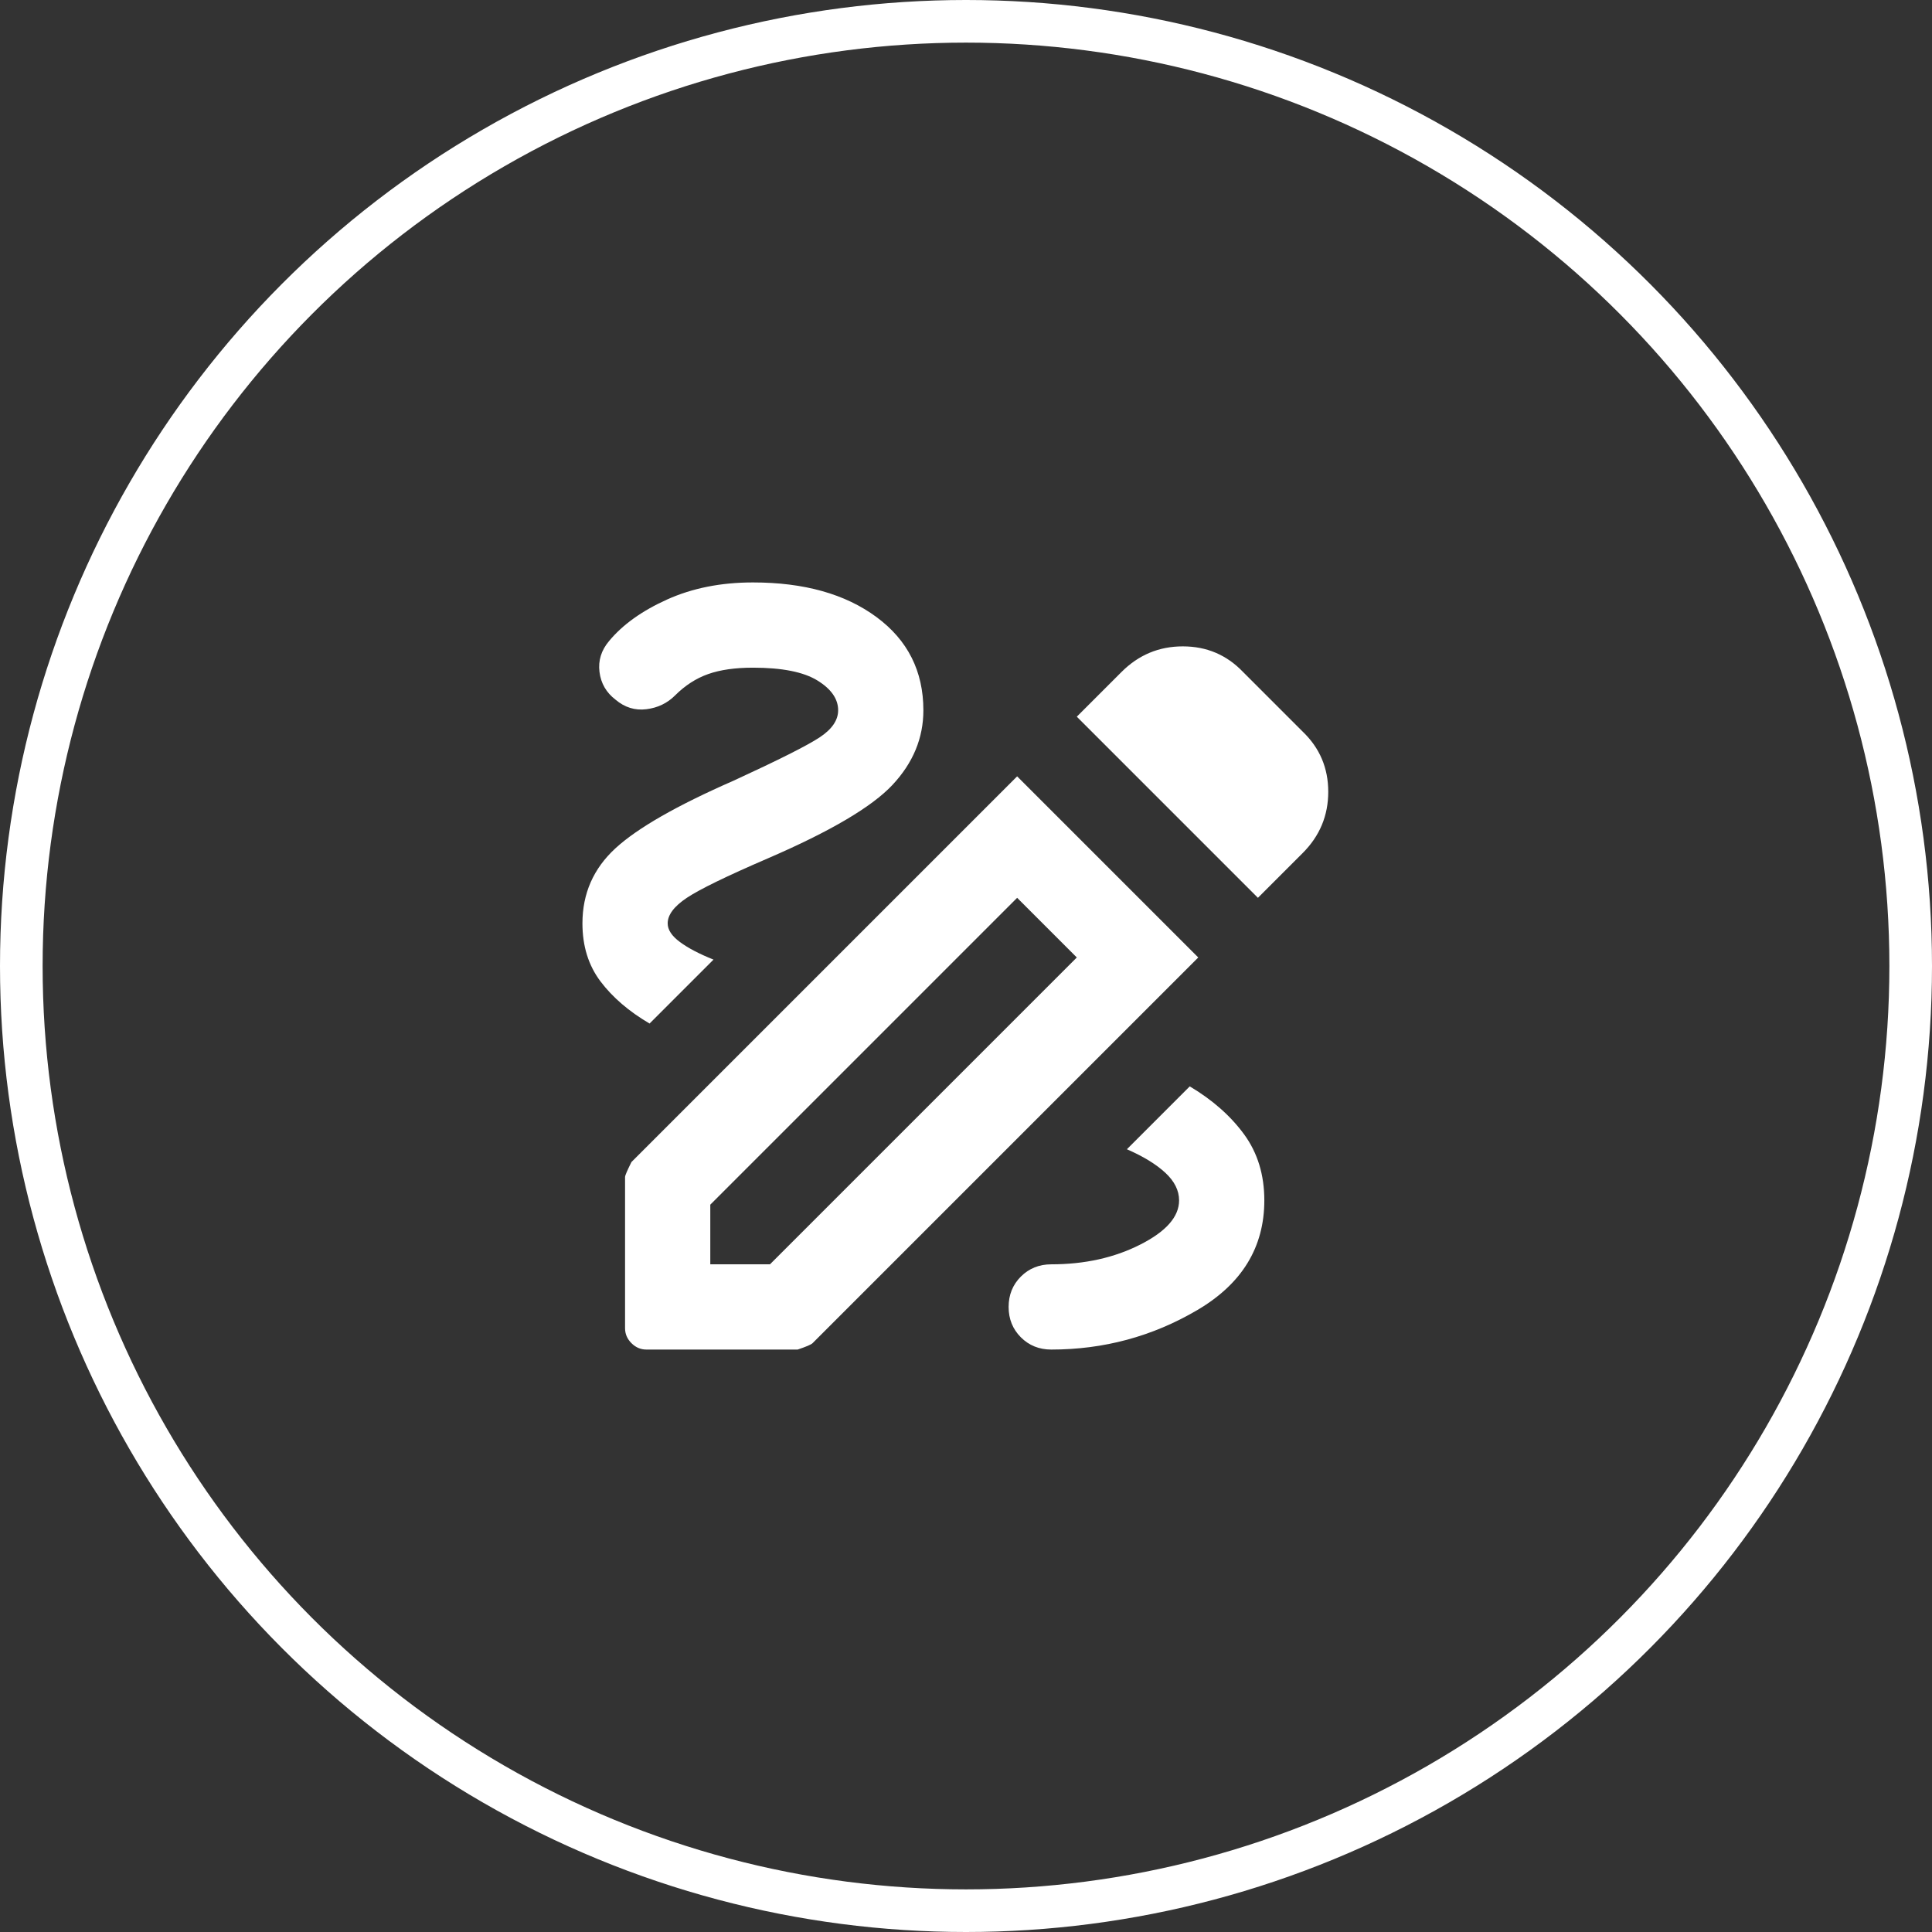
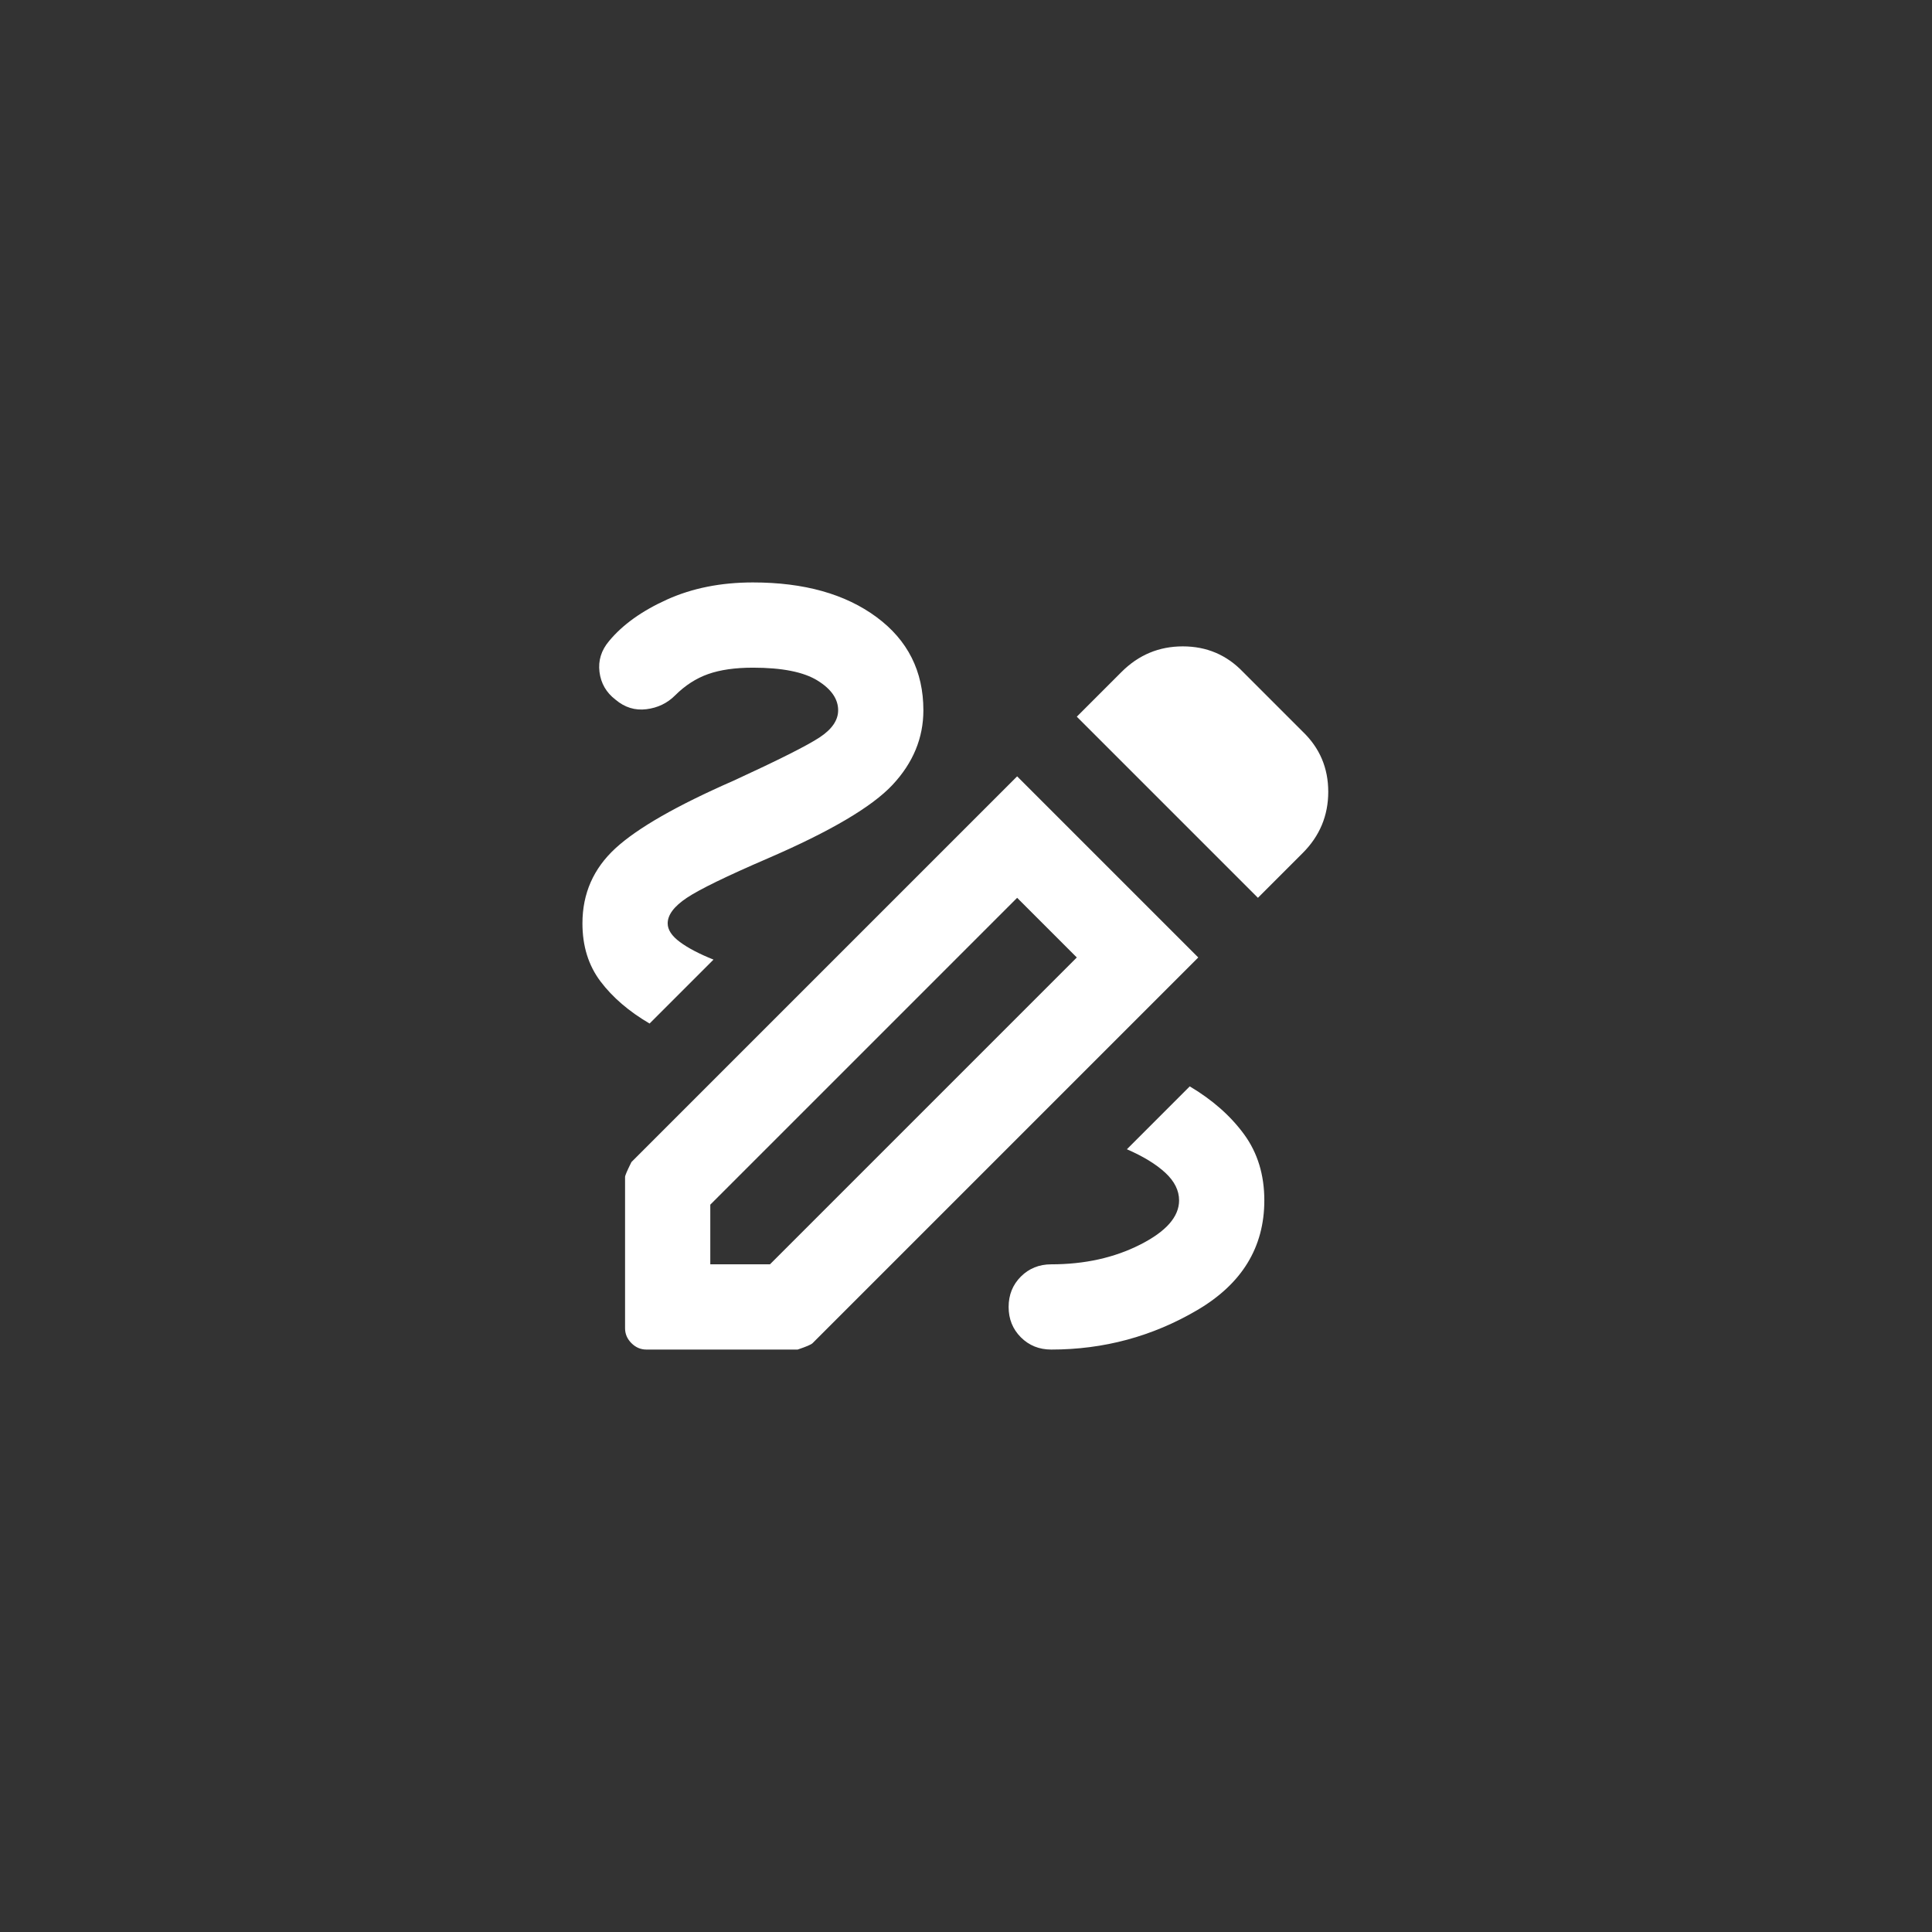
<svg xmlns="http://www.w3.org/2000/svg" width="68" height="68" viewBox="0 0 68 68" fill="none">
  <rect x="0" y="0" width="68" height="68" fill="#333333" stroke="none" />
-   <circle cx="34" cy="34" r="33.25" stroke="white" stroke-width="1.5" />
  <path d="M37 47.5C36.575 47.5 36.219 47.356 35.931 47.069C35.644 46.781 35.5 46.425 35.5 46C35.5 45.575 35.644 45.219 35.931 44.931C36.219 44.644 36.575 44.5 37 44.5C38.175 44.5 39.219 44.269 40.131 43.806C41.044 43.344 41.5 42.825 41.5 42.25C41.5 41.9 41.337 41.575 41.013 41.275C40.688 40.975 40.237 40.7 39.663 40.45L41.875 38.237C42.675 38.712 43.312 39.275 43.788 39.925C44.263 40.575 44.5 41.35 44.5 42.25C44.5 43.9 43.712 45.188 42.138 46.112C40.562 47.038 38.85 47.5 37 47.5ZM22.863 36.025C22.137 35.6 21.562 35.106 21.137 34.544C20.712 33.981 20.5 33.3 20.5 32.5C20.5 31.45 20.887 30.569 21.663 29.856C22.438 29.144 23.825 28.35 25.825 27.475C27.4 26.75 28.406 26.244 28.844 25.956C29.281 25.669 29.5 25.35 29.5 25C29.5 24.6 29.256 24.25 28.769 23.95C28.281 23.65 27.525 23.5 26.5 23.5C25.875 23.5 25.35 23.575 24.925 23.725C24.5 23.875 24.113 24.125 23.762 24.475C23.488 24.75 23.15 24.913 22.75 24.962C22.35 25.012 21.988 24.9 21.663 24.625C21.337 24.375 21.15 24.05 21.1 23.65C21.05 23.25 21.163 22.887 21.438 22.562C21.913 21.988 22.594 21.5 23.481 21.1C24.369 20.7 25.375 20.5 26.5 20.5C28.3 20.5 29.75 20.906 30.85 21.719C31.95 22.531 32.5 23.625 32.5 25C32.5 25.975 32.138 26.85 31.413 27.625C30.688 28.4 29.225 29.262 27.025 30.212C25.575 30.837 24.625 31.3 24.175 31.6C23.725 31.9 23.5 32.2 23.5 32.5C23.5 32.725 23.644 32.944 23.931 33.156C24.219 33.369 24.613 33.575 25.113 33.775L22.863 36.025ZM44.275 31.6L37.9 25.225L39.475 23.65C40.075 23.05 40.794 22.75 41.631 22.75C42.469 22.75 43.175 23.05 43.75 23.65L45.85 25.75C46.45 26.325 46.75 27.031 46.75 27.869C46.75 28.706 46.45 29.425 45.85 30.025L44.275 31.6ZM25 44.5H27.1L37.9 33.7L35.8 31.6L25 42.4V44.5ZM22.75 47.5C22.55 47.5 22.375 47.425 22.225 47.275C22.075 47.125 22 46.95 22 46.75V41.425C22 41.375 22.075 41.2 22.225 40.9L35.8 27.325L42.175 33.7L28.6 47.275C28.55 47.325 28.375 47.4 28.075 47.5H22.75Z" fill="white" />
</svg>